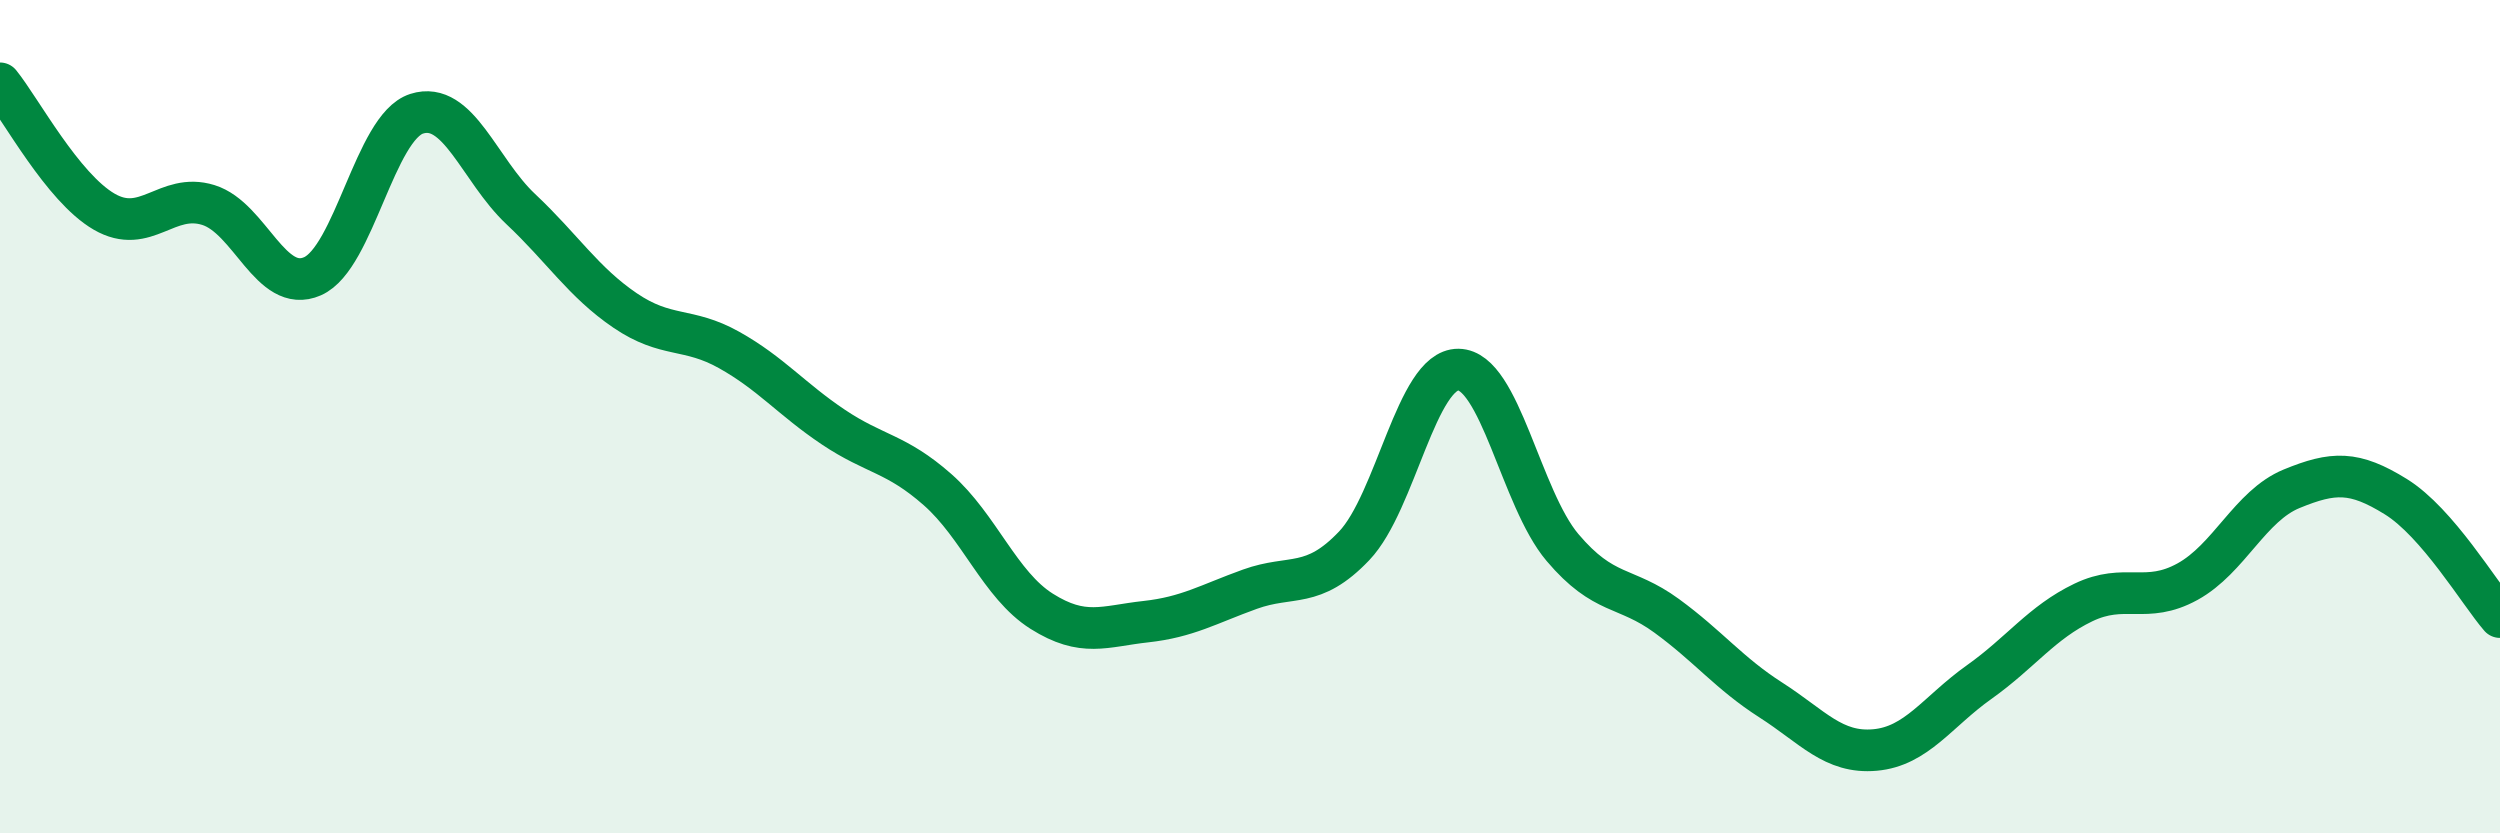
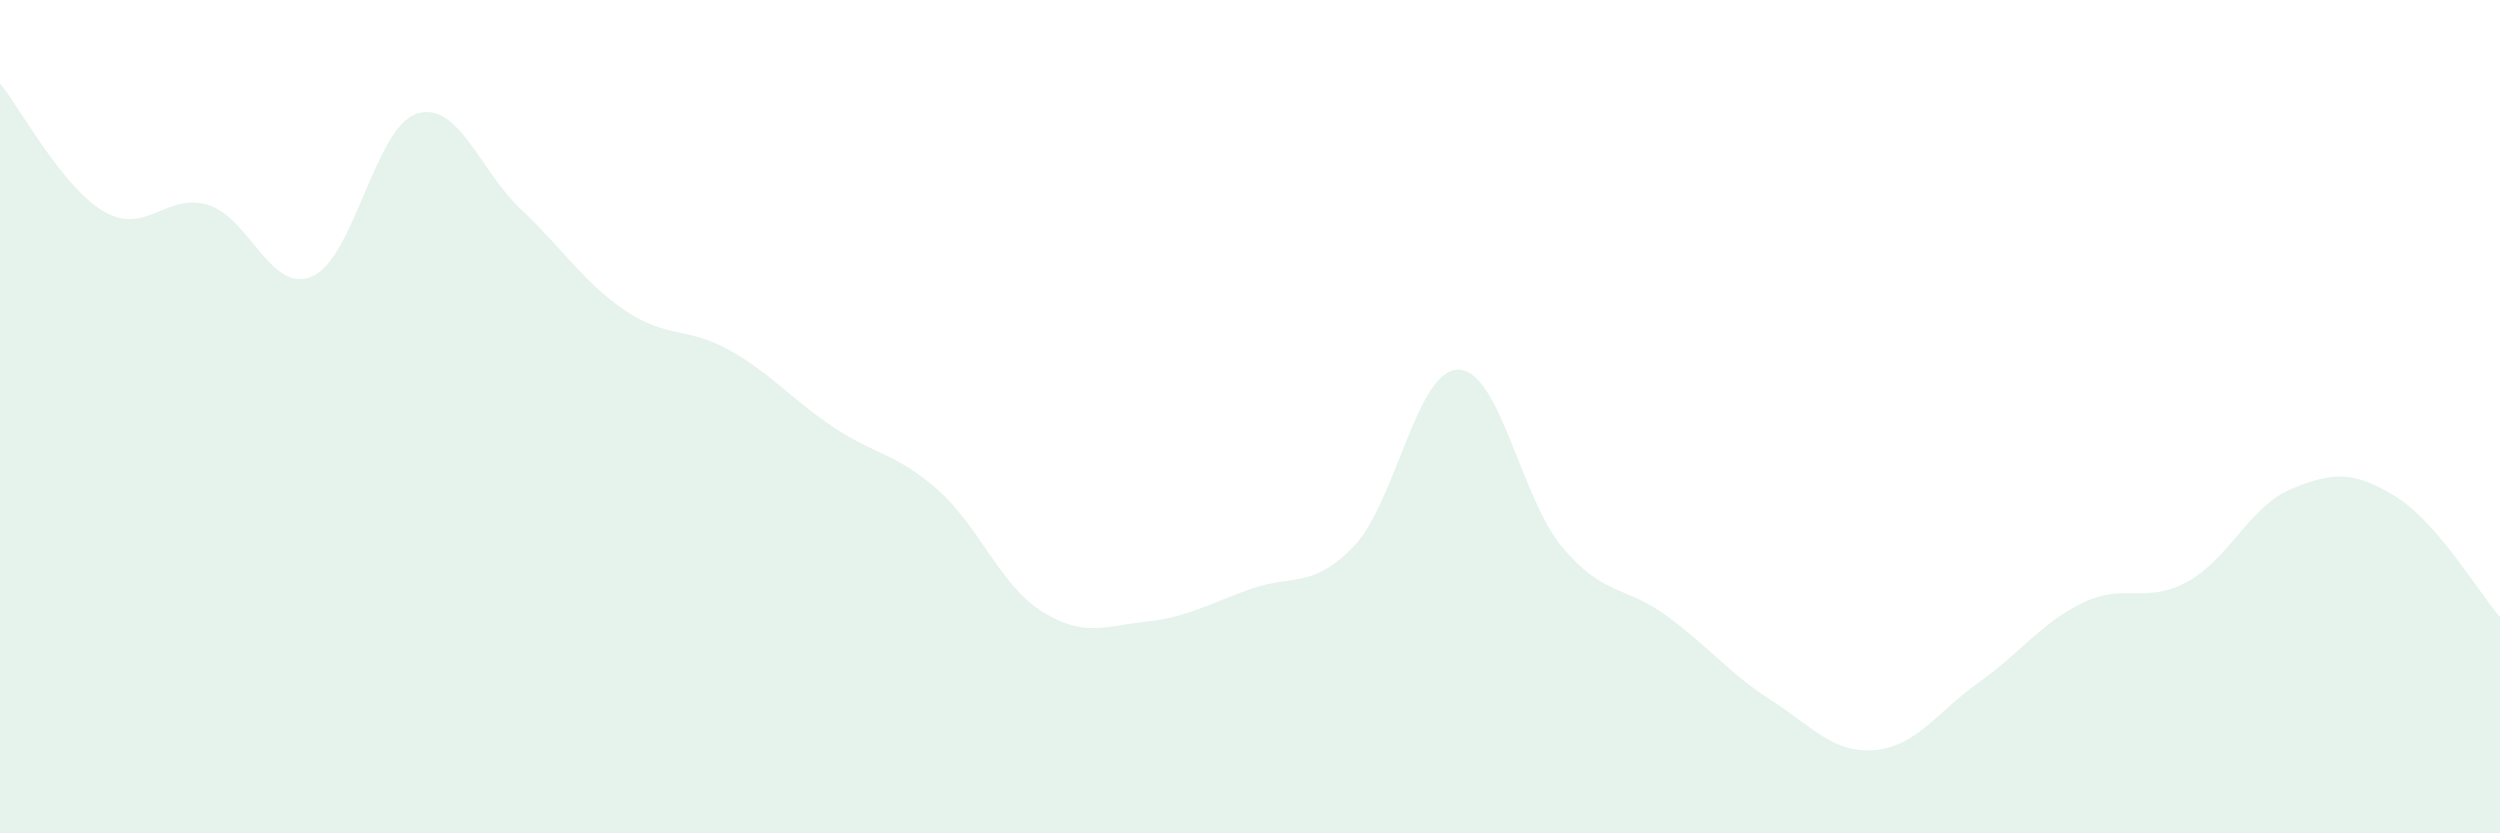
<svg xmlns="http://www.w3.org/2000/svg" width="60" height="20" viewBox="0 0 60 20">
  <path d="M 0,2 C 0.5,2.62 1.5,4.5 2.5,5.08 C 3.5,5.66 4,4.61 5,4.92 C 6,5.23 6.5,7.07 7.5,6.63 C 8.5,6.19 9,3.05 10,2.73 C 11,2.41 11.5,4.08 12.5,5.02 C 13.5,5.96 14,6.77 15,7.45 C 16,8.13 16.5,7.84 17.5,8.4 C 18.5,8.96 19,9.58 20,10.25 C 21,10.92 21.5,10.87 22.5,11.75 C 23.5,12.63 24,14.04 25,14.67 C 26,15.3 26.5,15.03 27.5,14.92 C 28.5,14.81 29,14.5 30,14.14 C 31,13.78 31.5,14.15 32.5,13.1 C 33.5,12.05 34,8.86 35,8.87 C 36,8.88 36.5,11.96 37.5,13.14 C 38.5,14.32 39,14.05 40,14.78 C 41,15.51 41.5,16.16 42.5,16.8 C 43.5,17.44 44,18.09 45,18 C 46,17.91 46.5,17.08 47.5,16.37 C 48.5,15.66 49,14.94 50,14.46 C 51,13.98 51.5,14.51 52.5,13.96 C 53.5,13.41 54,12.14 55,11.73 C 56,11.32 56.5,11.3 57.5,11.92 C 58.5,12.54 59.5,14.23 60,14.81L60 20L0 20Z" fill="#008740" opacity="0.1" stroke-linecap="round" stroke-linejoin="round" />
-   <path d="M 0,2 C 0.5,2.62 1.5,4.5 2.5,5.08 C 3.5,5.66 4,4.61 5,4.92 C 6,5.23 6.5,7.07 7.5,6.63 C 8.5,6.19 9,3.05 10,2.73 C 11,2.41 11.5,4.08 12.5,5.02 C 13.5,5.96 14,6.77 15,7.45 C 16,8.13 16.5,7.84 17.5,8.4 C 18.5,8.96 19,9.58 20,10.25 C 21,10.92 21.5,10.87 22.5,11.75 C 23.5,12.63 24,14.04 25,14.67 C 26,15.3 26.5,15.03 27.5,14.92 C 28.5,14.81 29,14.5 30,14.14 C 31,13.78 31.5,14.15 32.5,13.1 C 33.5,12.05 34,8.86 35,8.87 C 36,8.88 36.5,11.96 37.5,13.14 C 38.5,14.32 39,14.05 40,14.78 C 41,15.51 41.5,16.16 42.5,16.8 C 43.5,17.44 44,18.09 45,18 C 46,17.91 46.5,17.08 47.5,16.37 C 48.5,15.66 49,14.94 50,14.46 C 51,13.98 51.5,14.51 52.5,13.96 C 53.5,13.41 54,12.14 55,11.73 C 56,11.32 56.5,11.3 57.5,11.92 C 58.5,12.54 59.5,14.23 60,14.81" stroke="#008740" stroke-width="1" fill="none" stroke-linecap="round" stroke-linejoin="round" />
</svg>